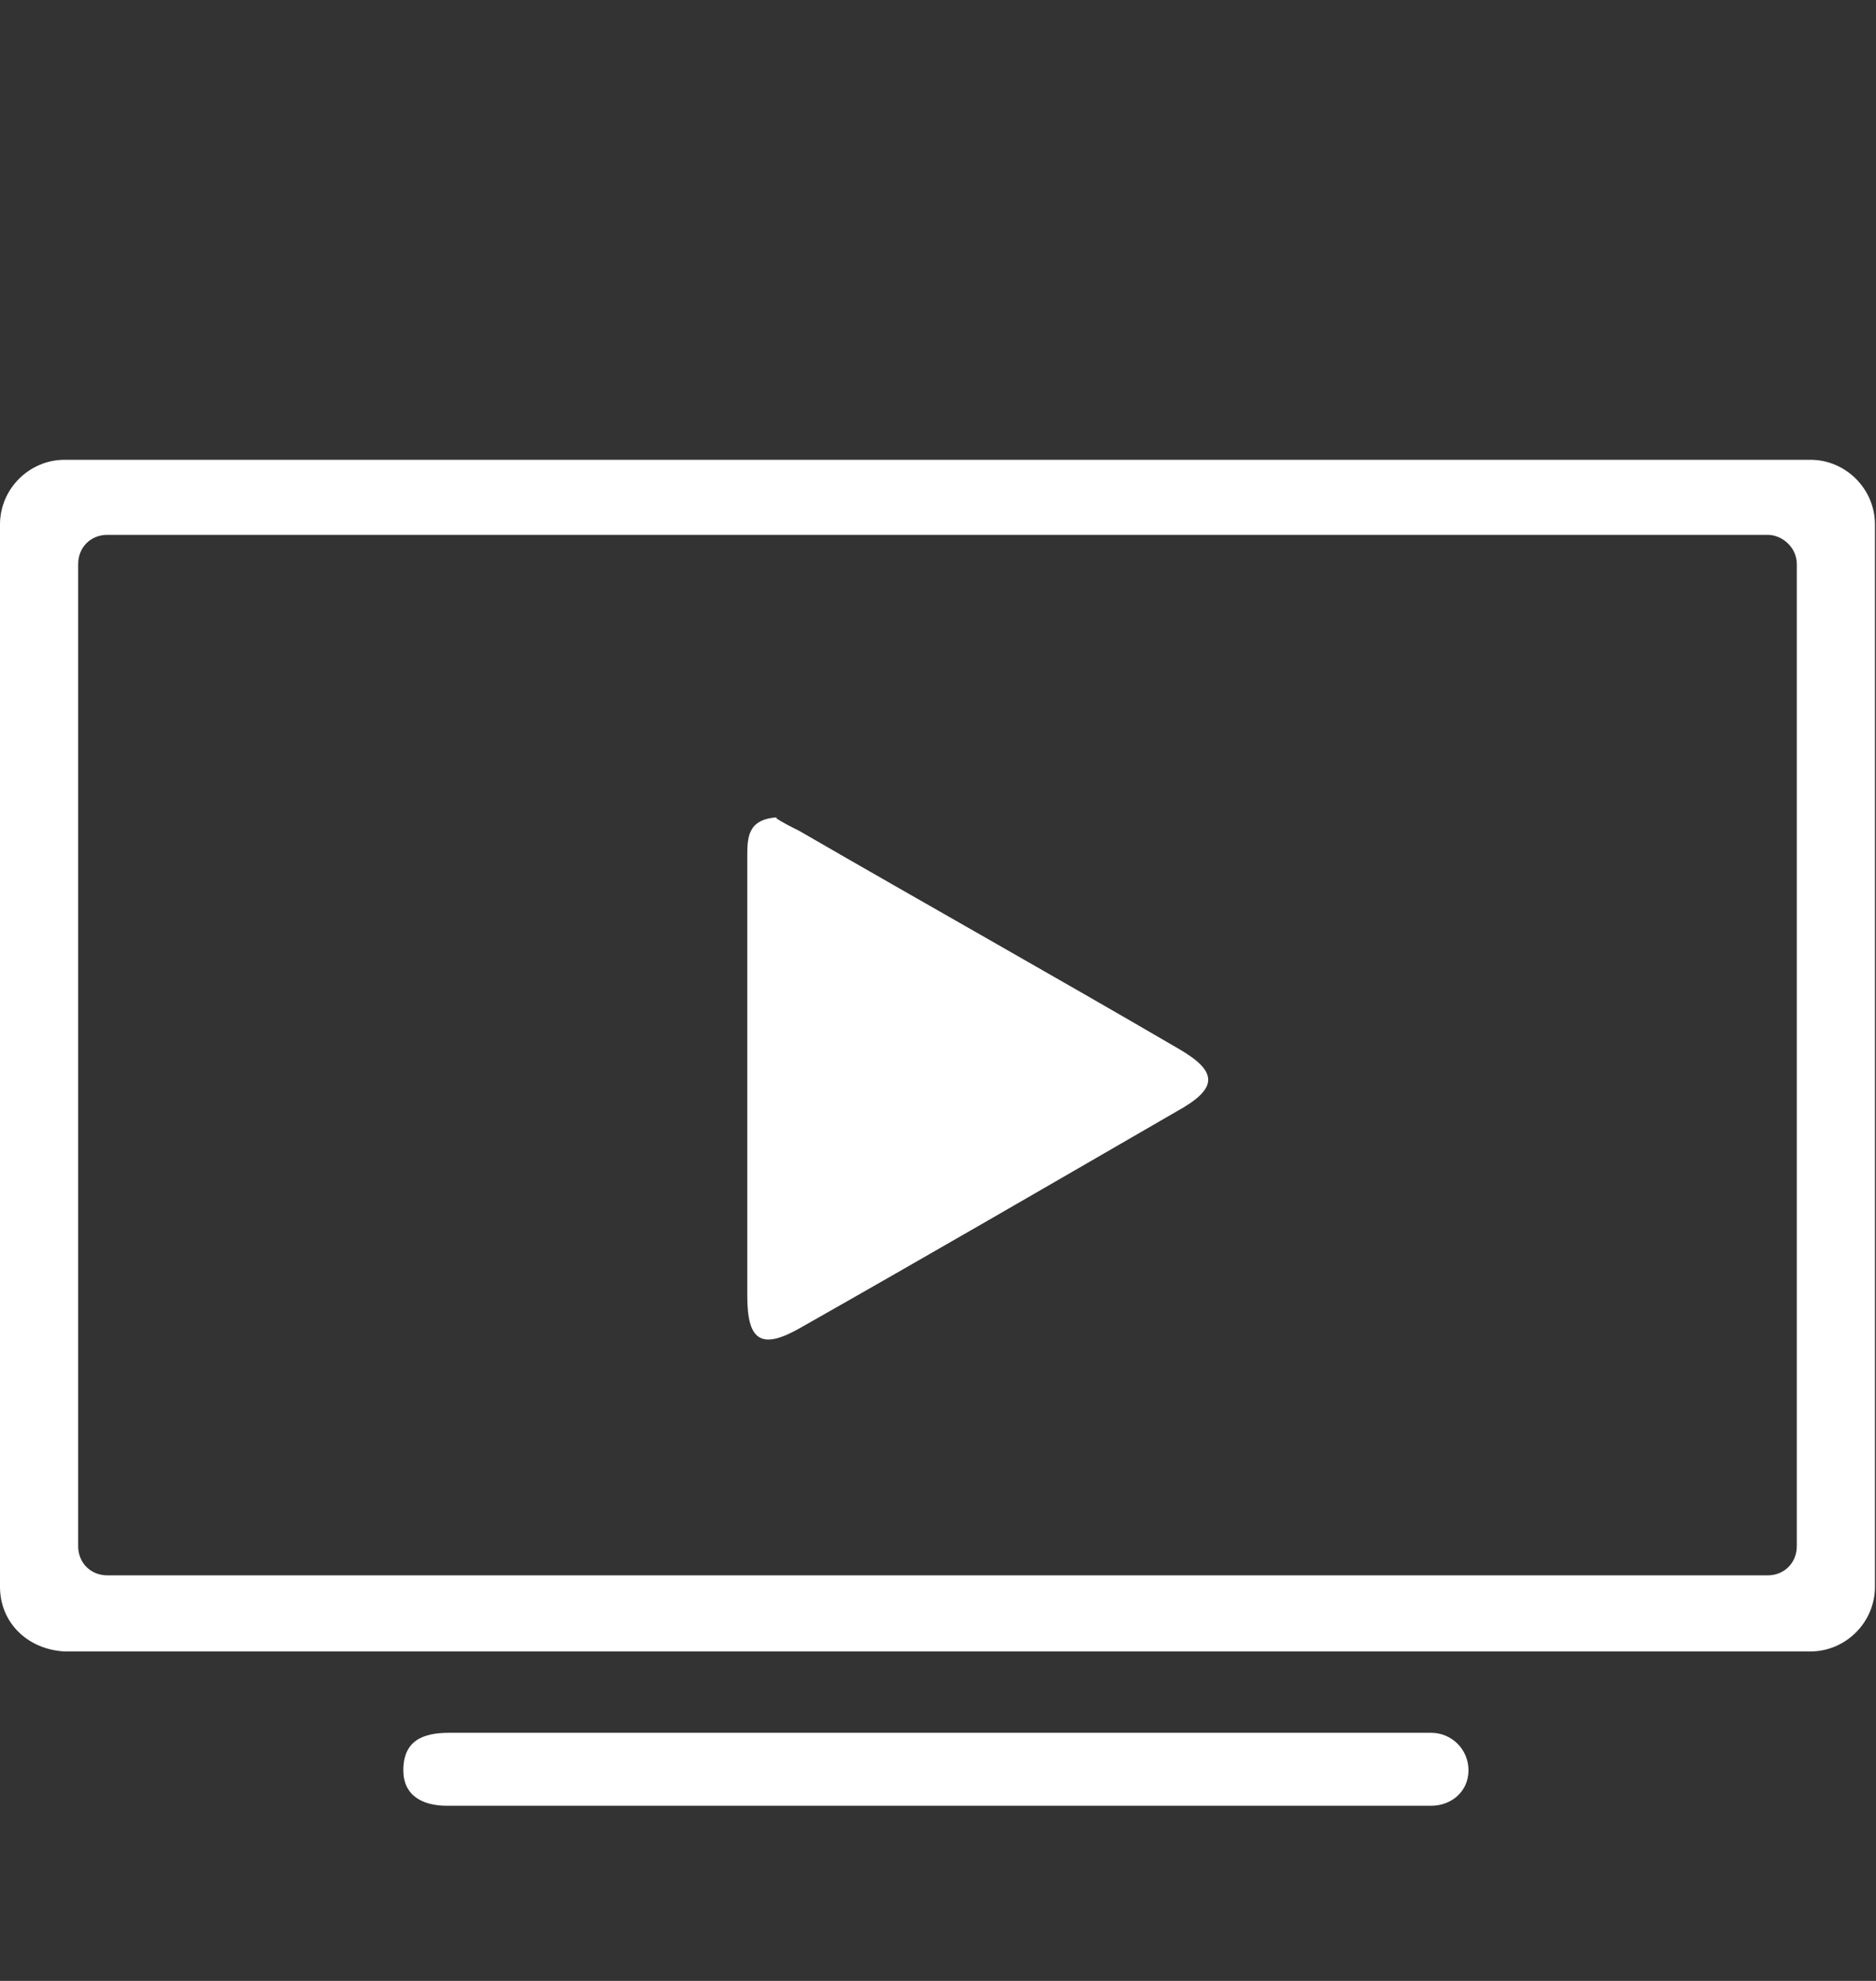
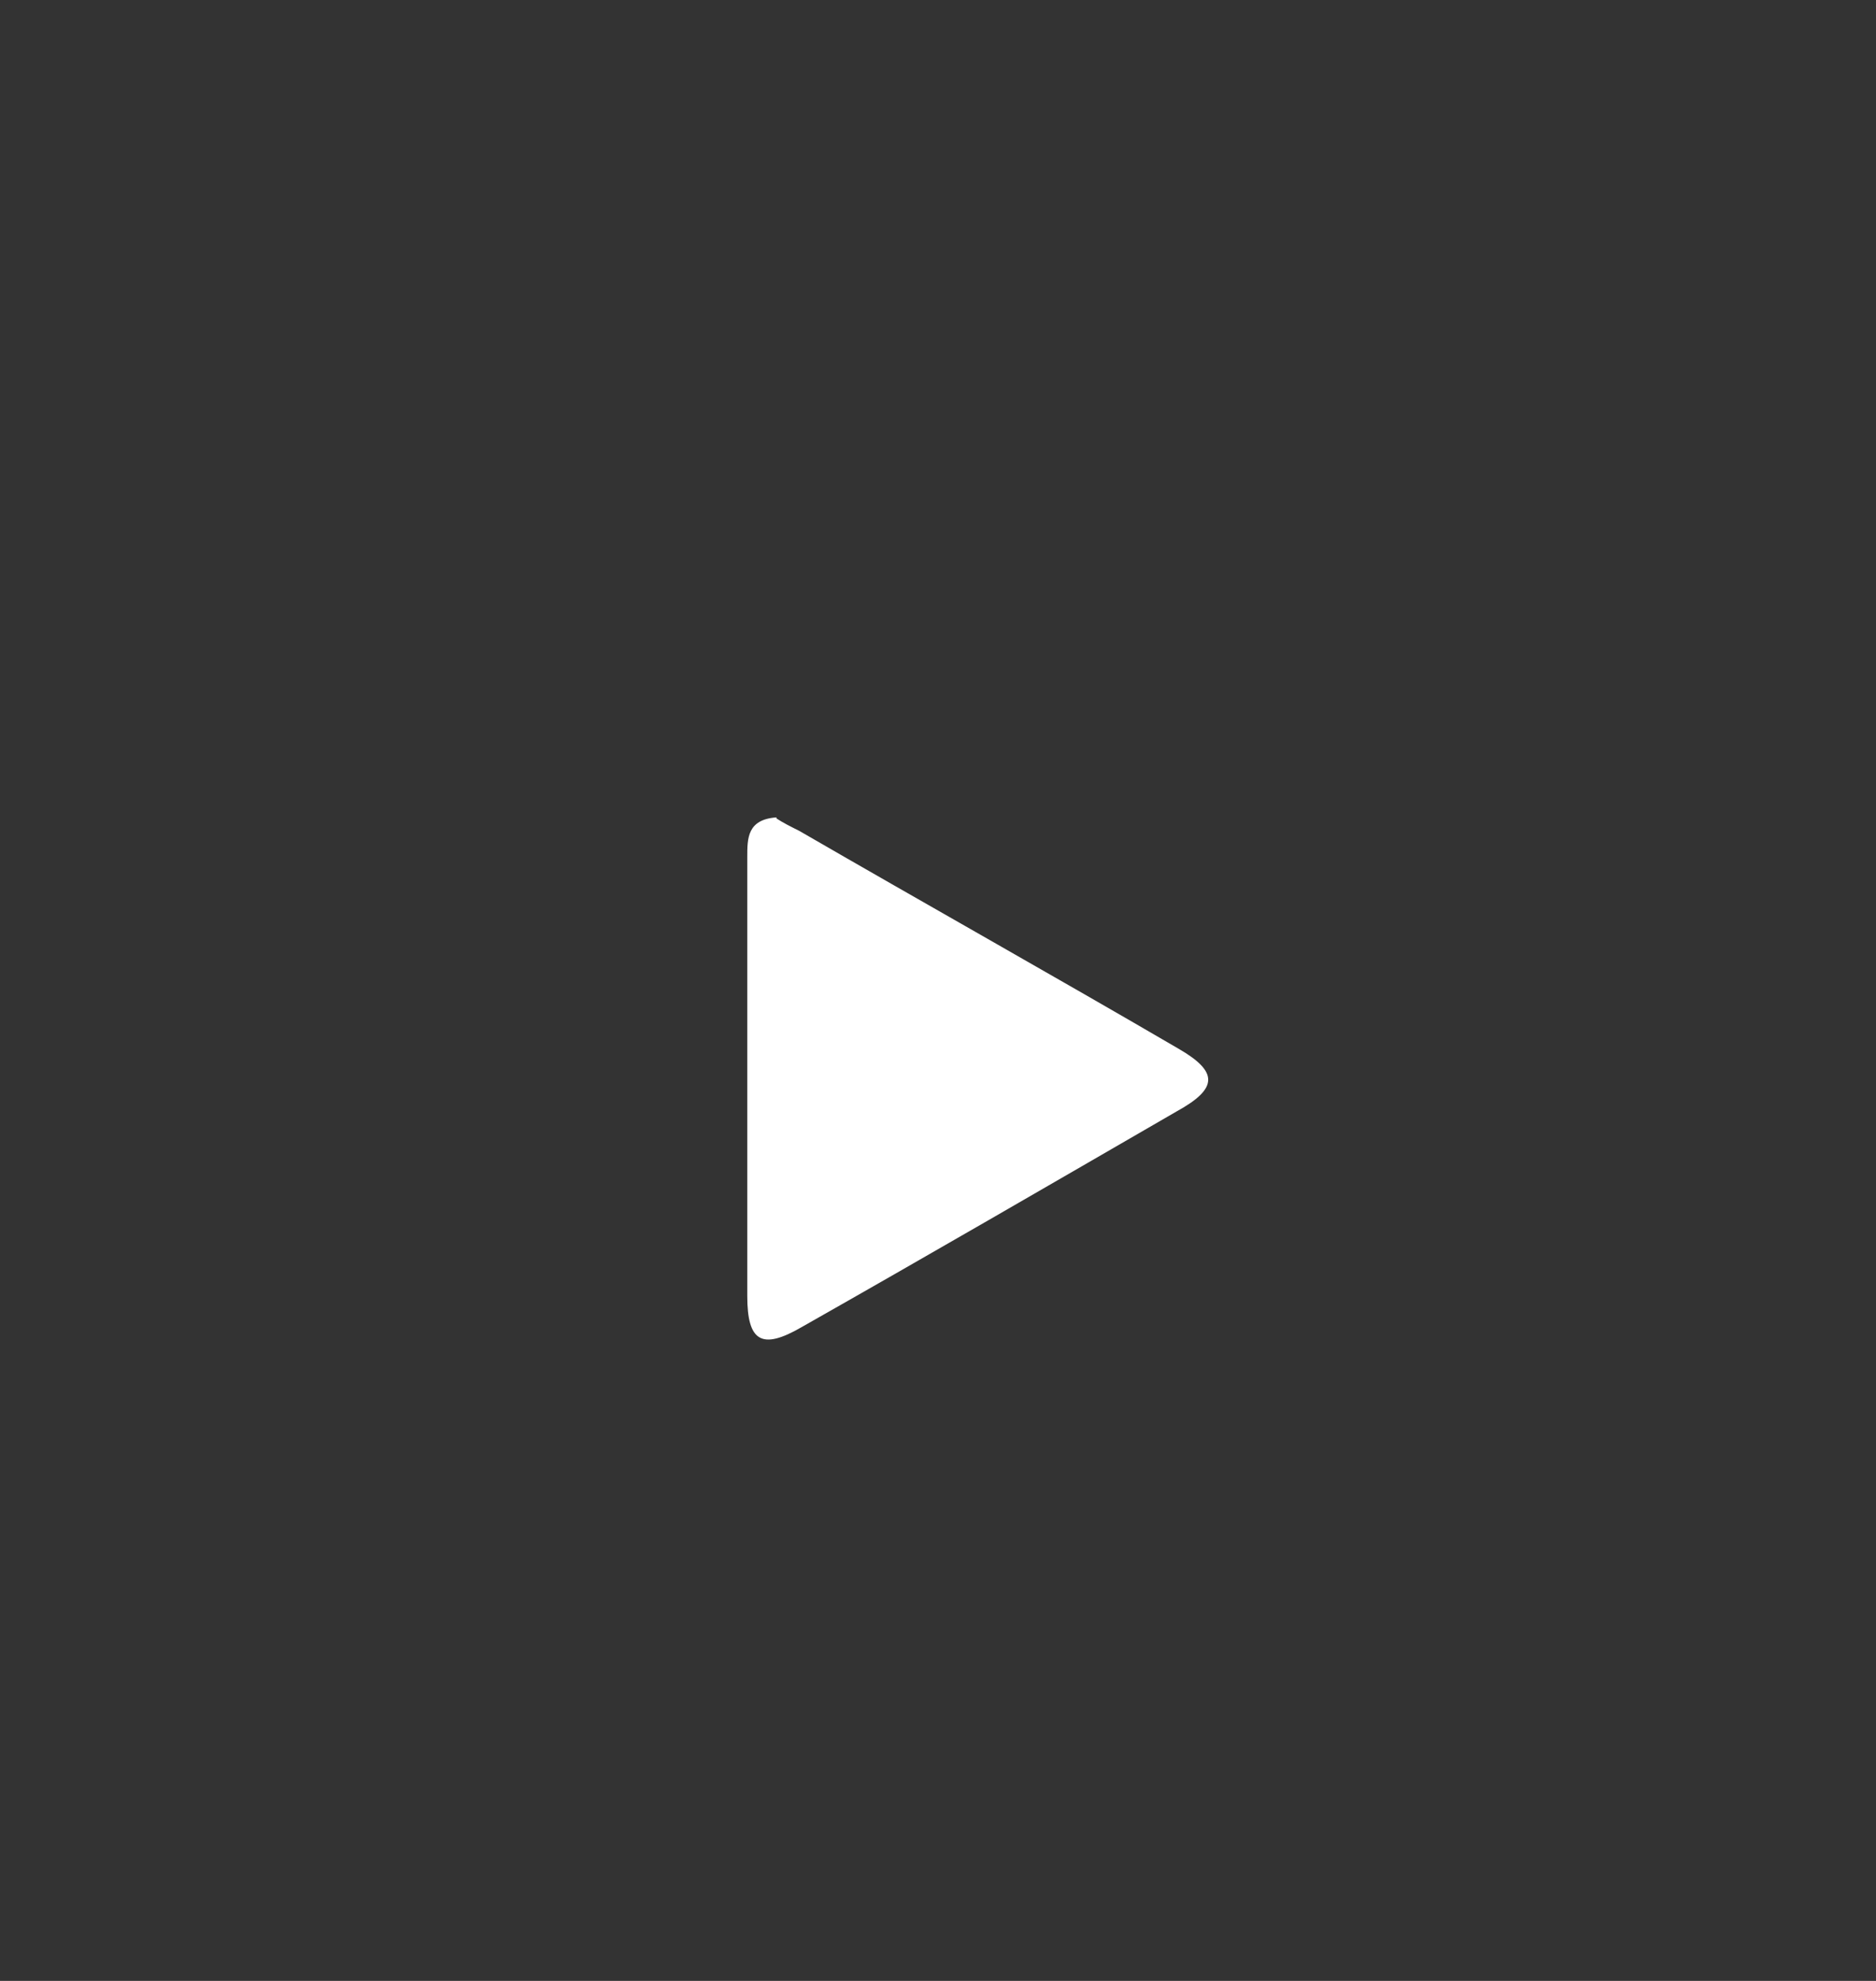
<svg xmlns="http://www.w3.org/2000/svg" id="Layer_1" data-name="Layer 1" viewBox="0 0 18 19">
  <rect x="0" y="0" width="18" height="19" fill="#333333" stroke="none" />
  <defs>
    <style>
      .cls-1 {
        fill: #fff;
      }
    </style>
  </defs>
-   <path class="cls-1" d="M0,15.21V5.03c0-.34.28-.62.62-.62h16.75c.34,0,.62.28.62.62v10.19c0,.34-.28.62-.62.62H.62c-.36-.02-.62-.28-.62-.62ZM16.95,5.13H1.03c-.16,0-.28.12-.28.28v9.42c0,.16.12.28.28.28h15.93c.16,0,.28-.12.28-.28V5.41c0-.16-.14-.28-.28-.28Z" />
-   <path class="cls-1" d="M13.73,16.62c.2,0,.36.16.36.36h0c0,.2-.16.34-.36.34H4.29c-.24,0-.42-.1-.42-.34,0-.28.18-.36.44-.36h9.42Z" />
  <path class="cls-1" d="M7.45,7.85c.06.04.14.08.22.12,1.21.7,2.44,1.39,3.64,2.09.38.22.38.38-.02.6-1.21.7-2.4,1.39-3.6,2.07-.38.22-.52.14-.52-.3v-4.21c0-.18,0-.36.28-.38Z" />
</svg>